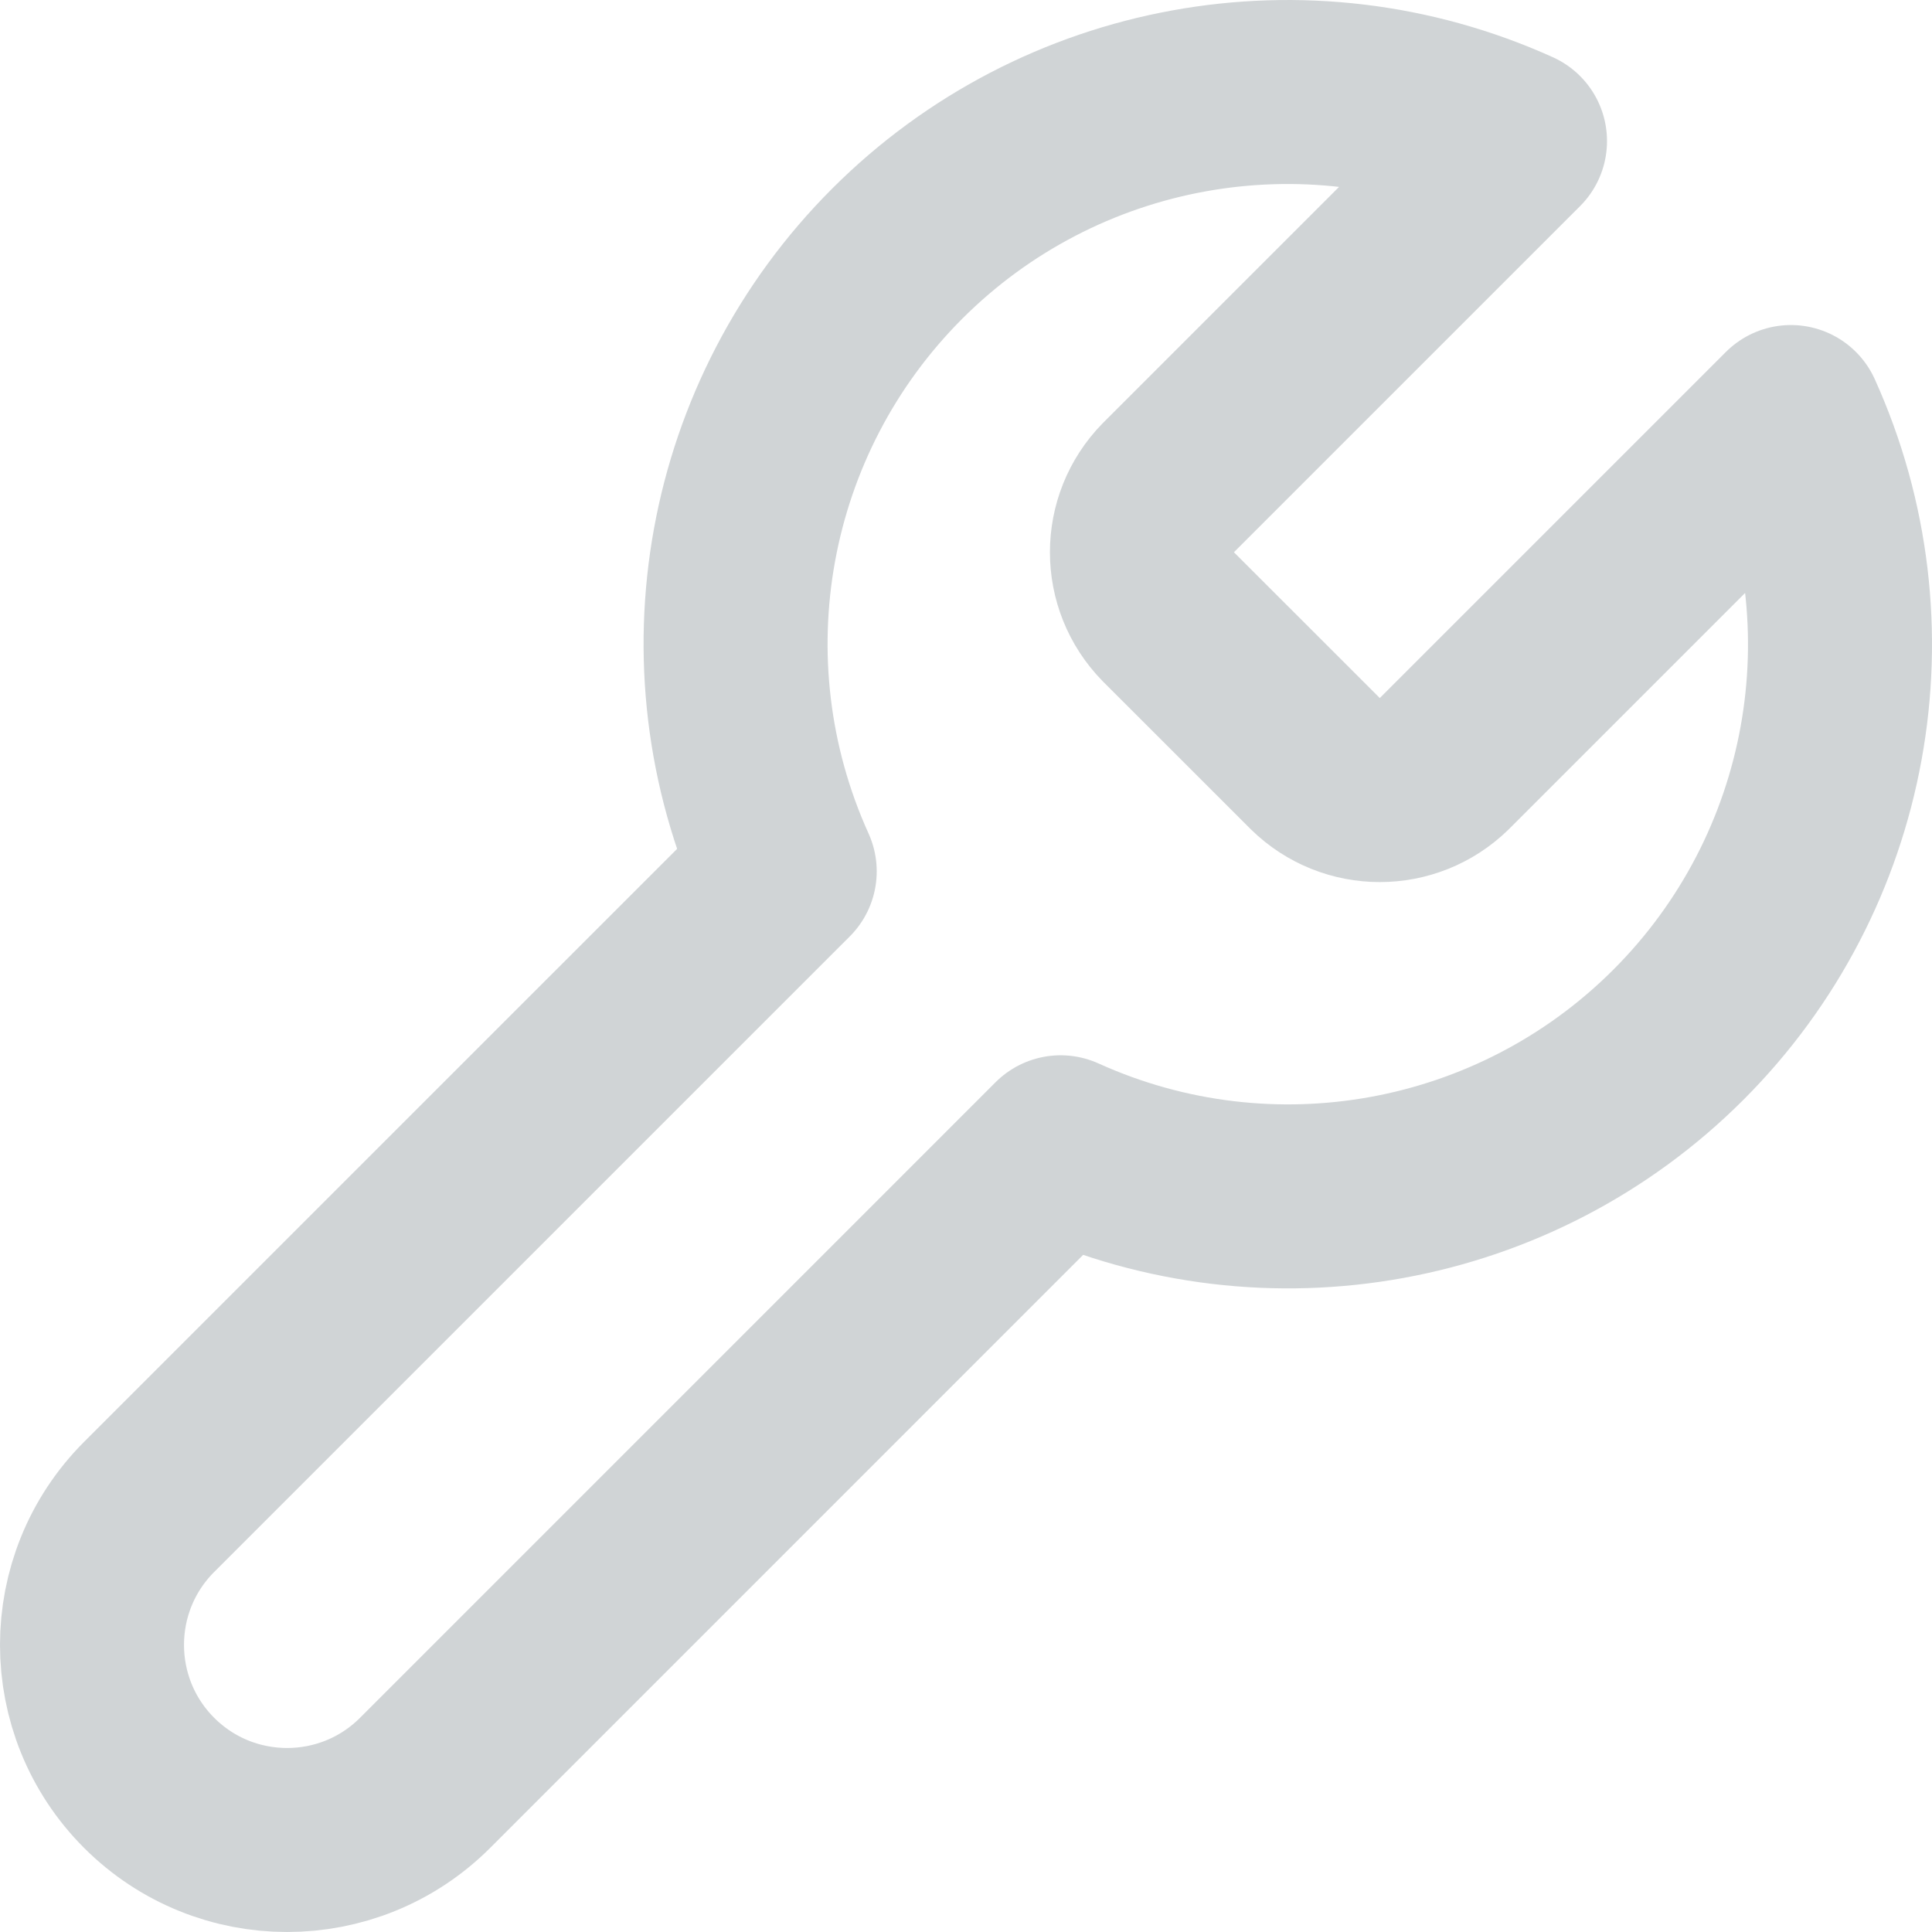
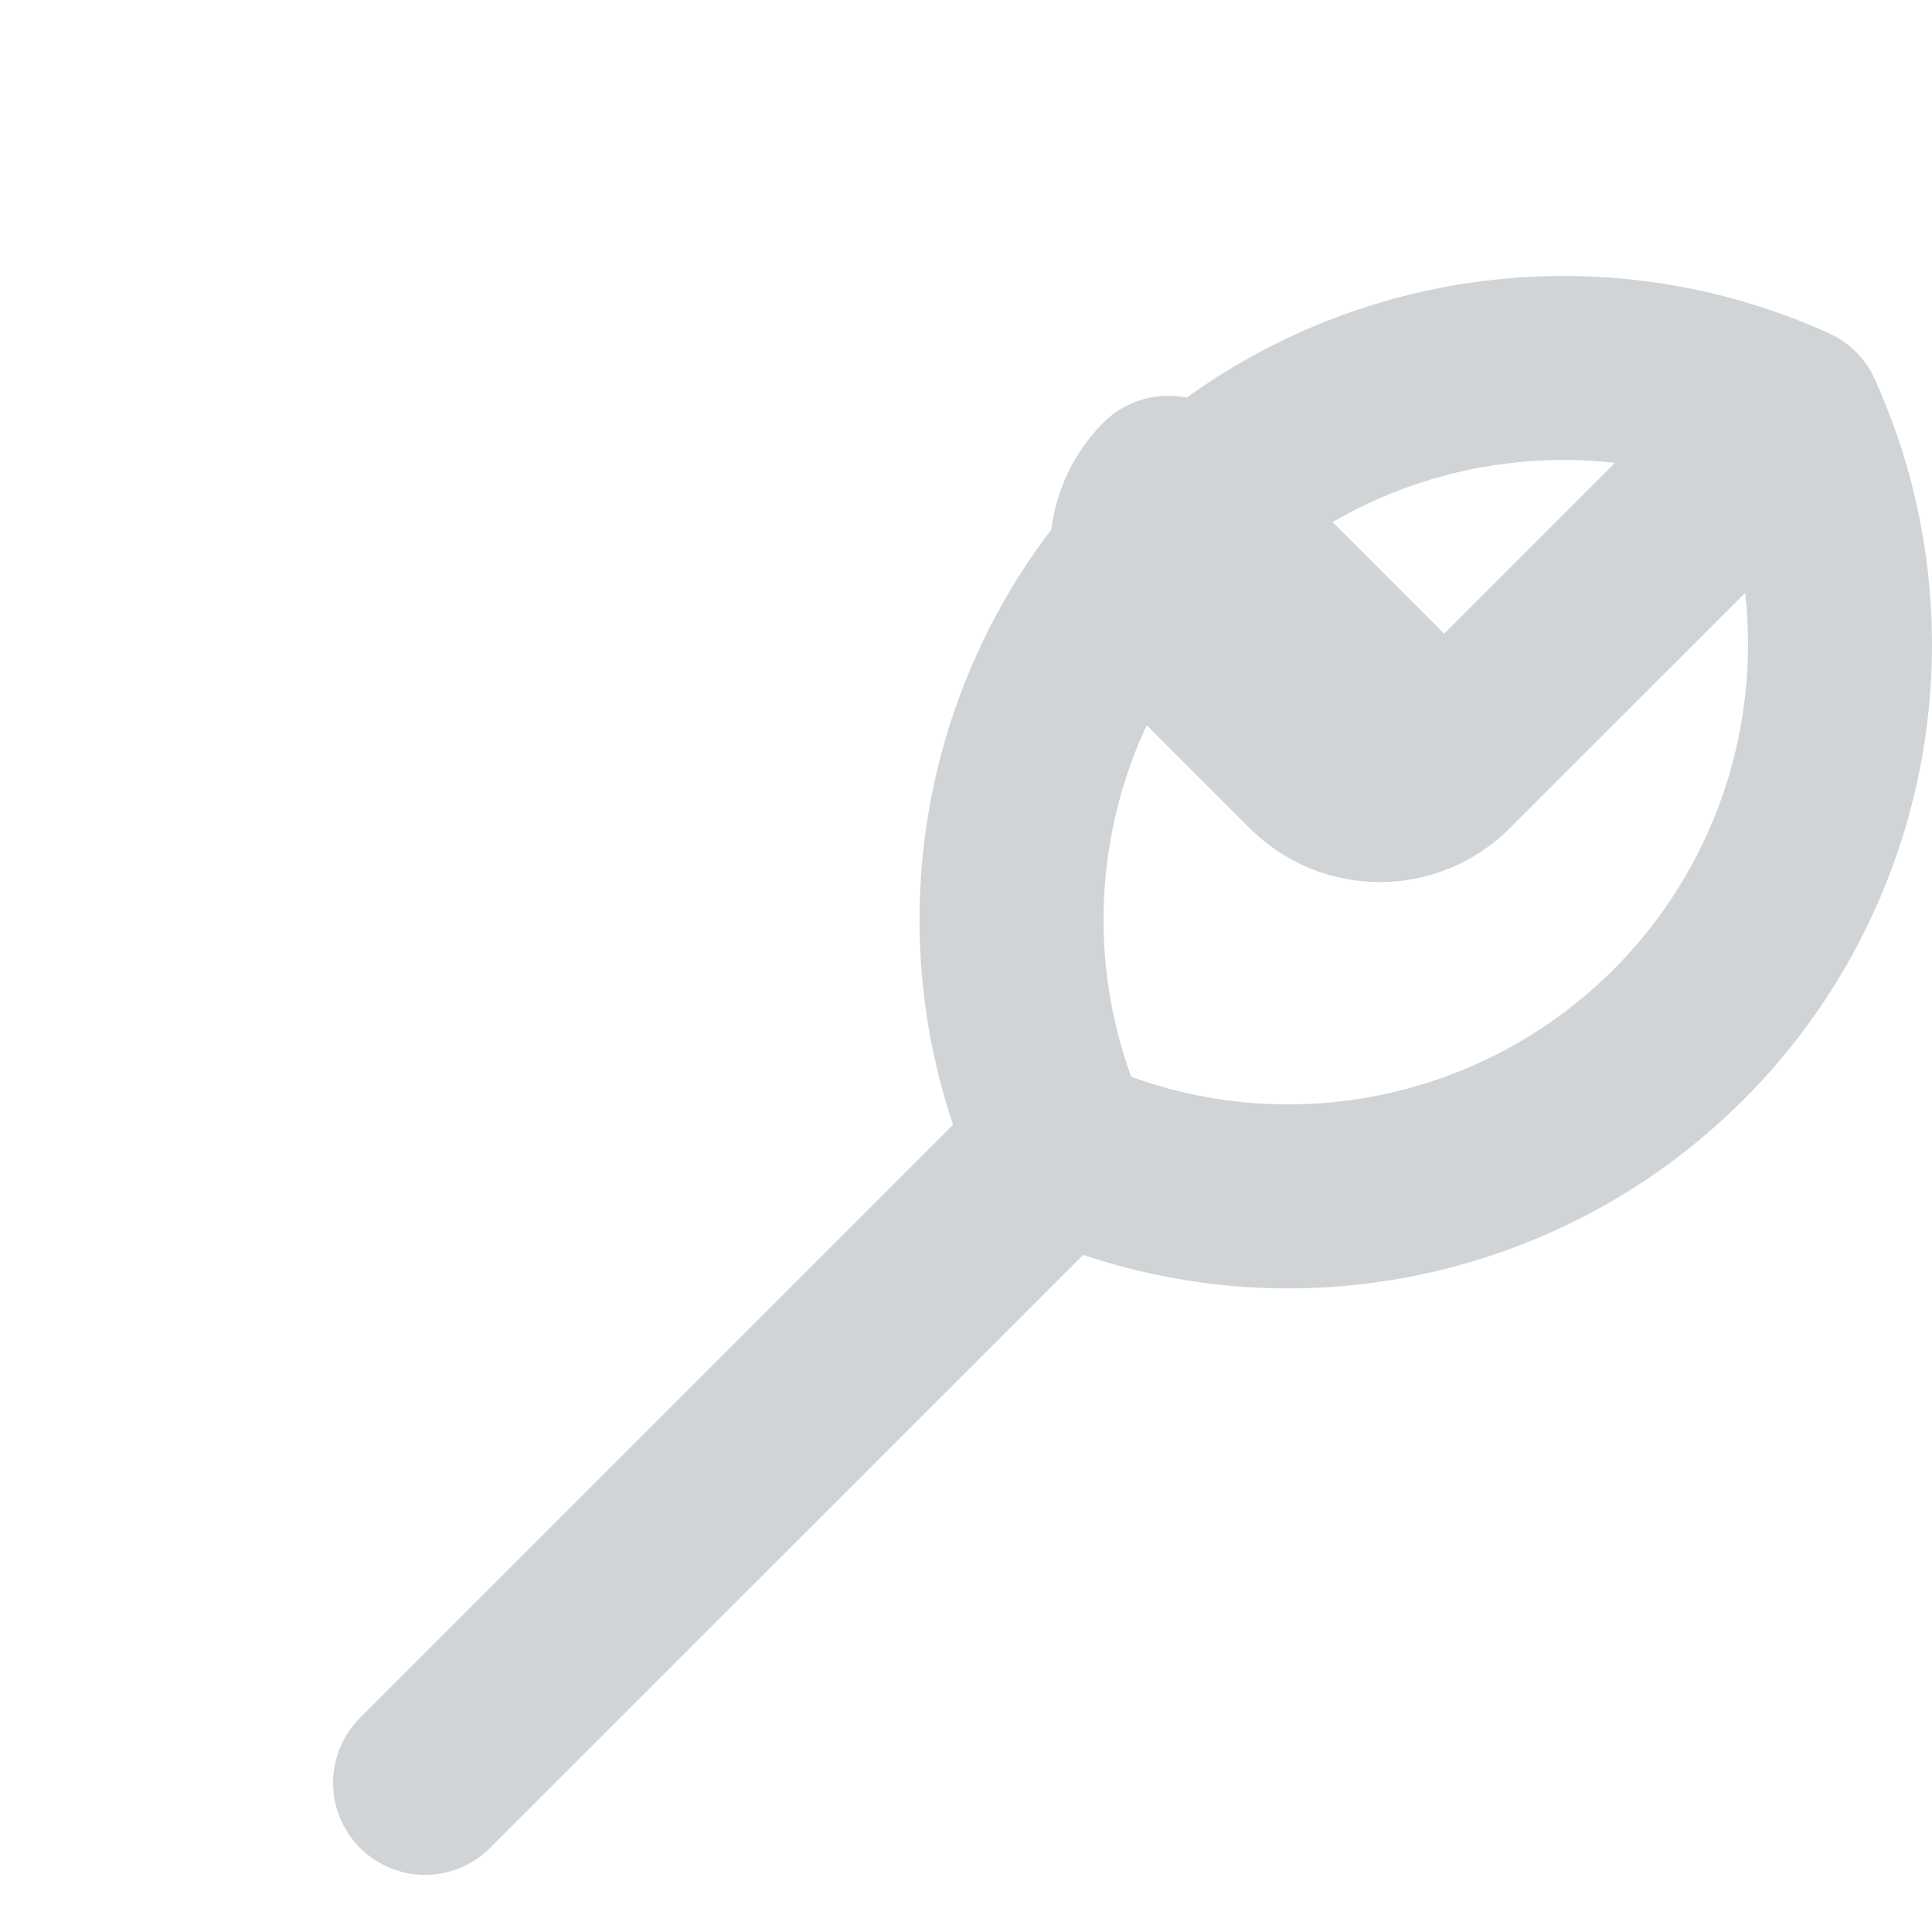
<svg xmlns="http://www.w3.org/2000/svg" width="42" height="42" viewBox="0 0 42 42">
  <g fill="none" fill-rule="evenodd" stroke-linecap="round" stroke-linejoin="round">
    <g stroke="#D0D4D6" stroke-width="4">
-       <path d="M896.396 2541.605c-.762.778-.762 2.022 0 2.8l3.2 3.199c.777.762 2.021.762 2.799 0l7.538-7.538c2.058 4.549 1.084 9.898-2.447 13.429-3.531 3.53-8.88 4.505-13.429 2.446l-13.816 13.817c-1.657 1.656-4.342 1.656-5.999 0-1.656-1.657-1.656-4.342 0-5.999l13.817-13.816c-2.06-4.55-1.085-9.898 2.446-13.429 3.531-3.53 8.88-4.505 13.43-2.447l-7.519 7.518-.02.02z" transform="translate(-871 -2531)" />
+       <path d="M896.396 2541.605c-.762.778-.762 2.022 0 2.8l3.2 3.199c.777.762 2.021.762 2.799 0l7.538-7.538c2.058 4.549 1.084 9.898-2.447 13.429-3.531 3.53-8.88 4.505-13.429 2.446l-13.816 13.817l13.817-13.816c-2.06-4.55-1.085-9.898 2.446-13.429 3.531-3.53 8.88-4.505 13.43-2.447l-7.519 7.518-.02.02z" transform="translate(-871 -2531)" />
    </g>
  </g>
</svg>